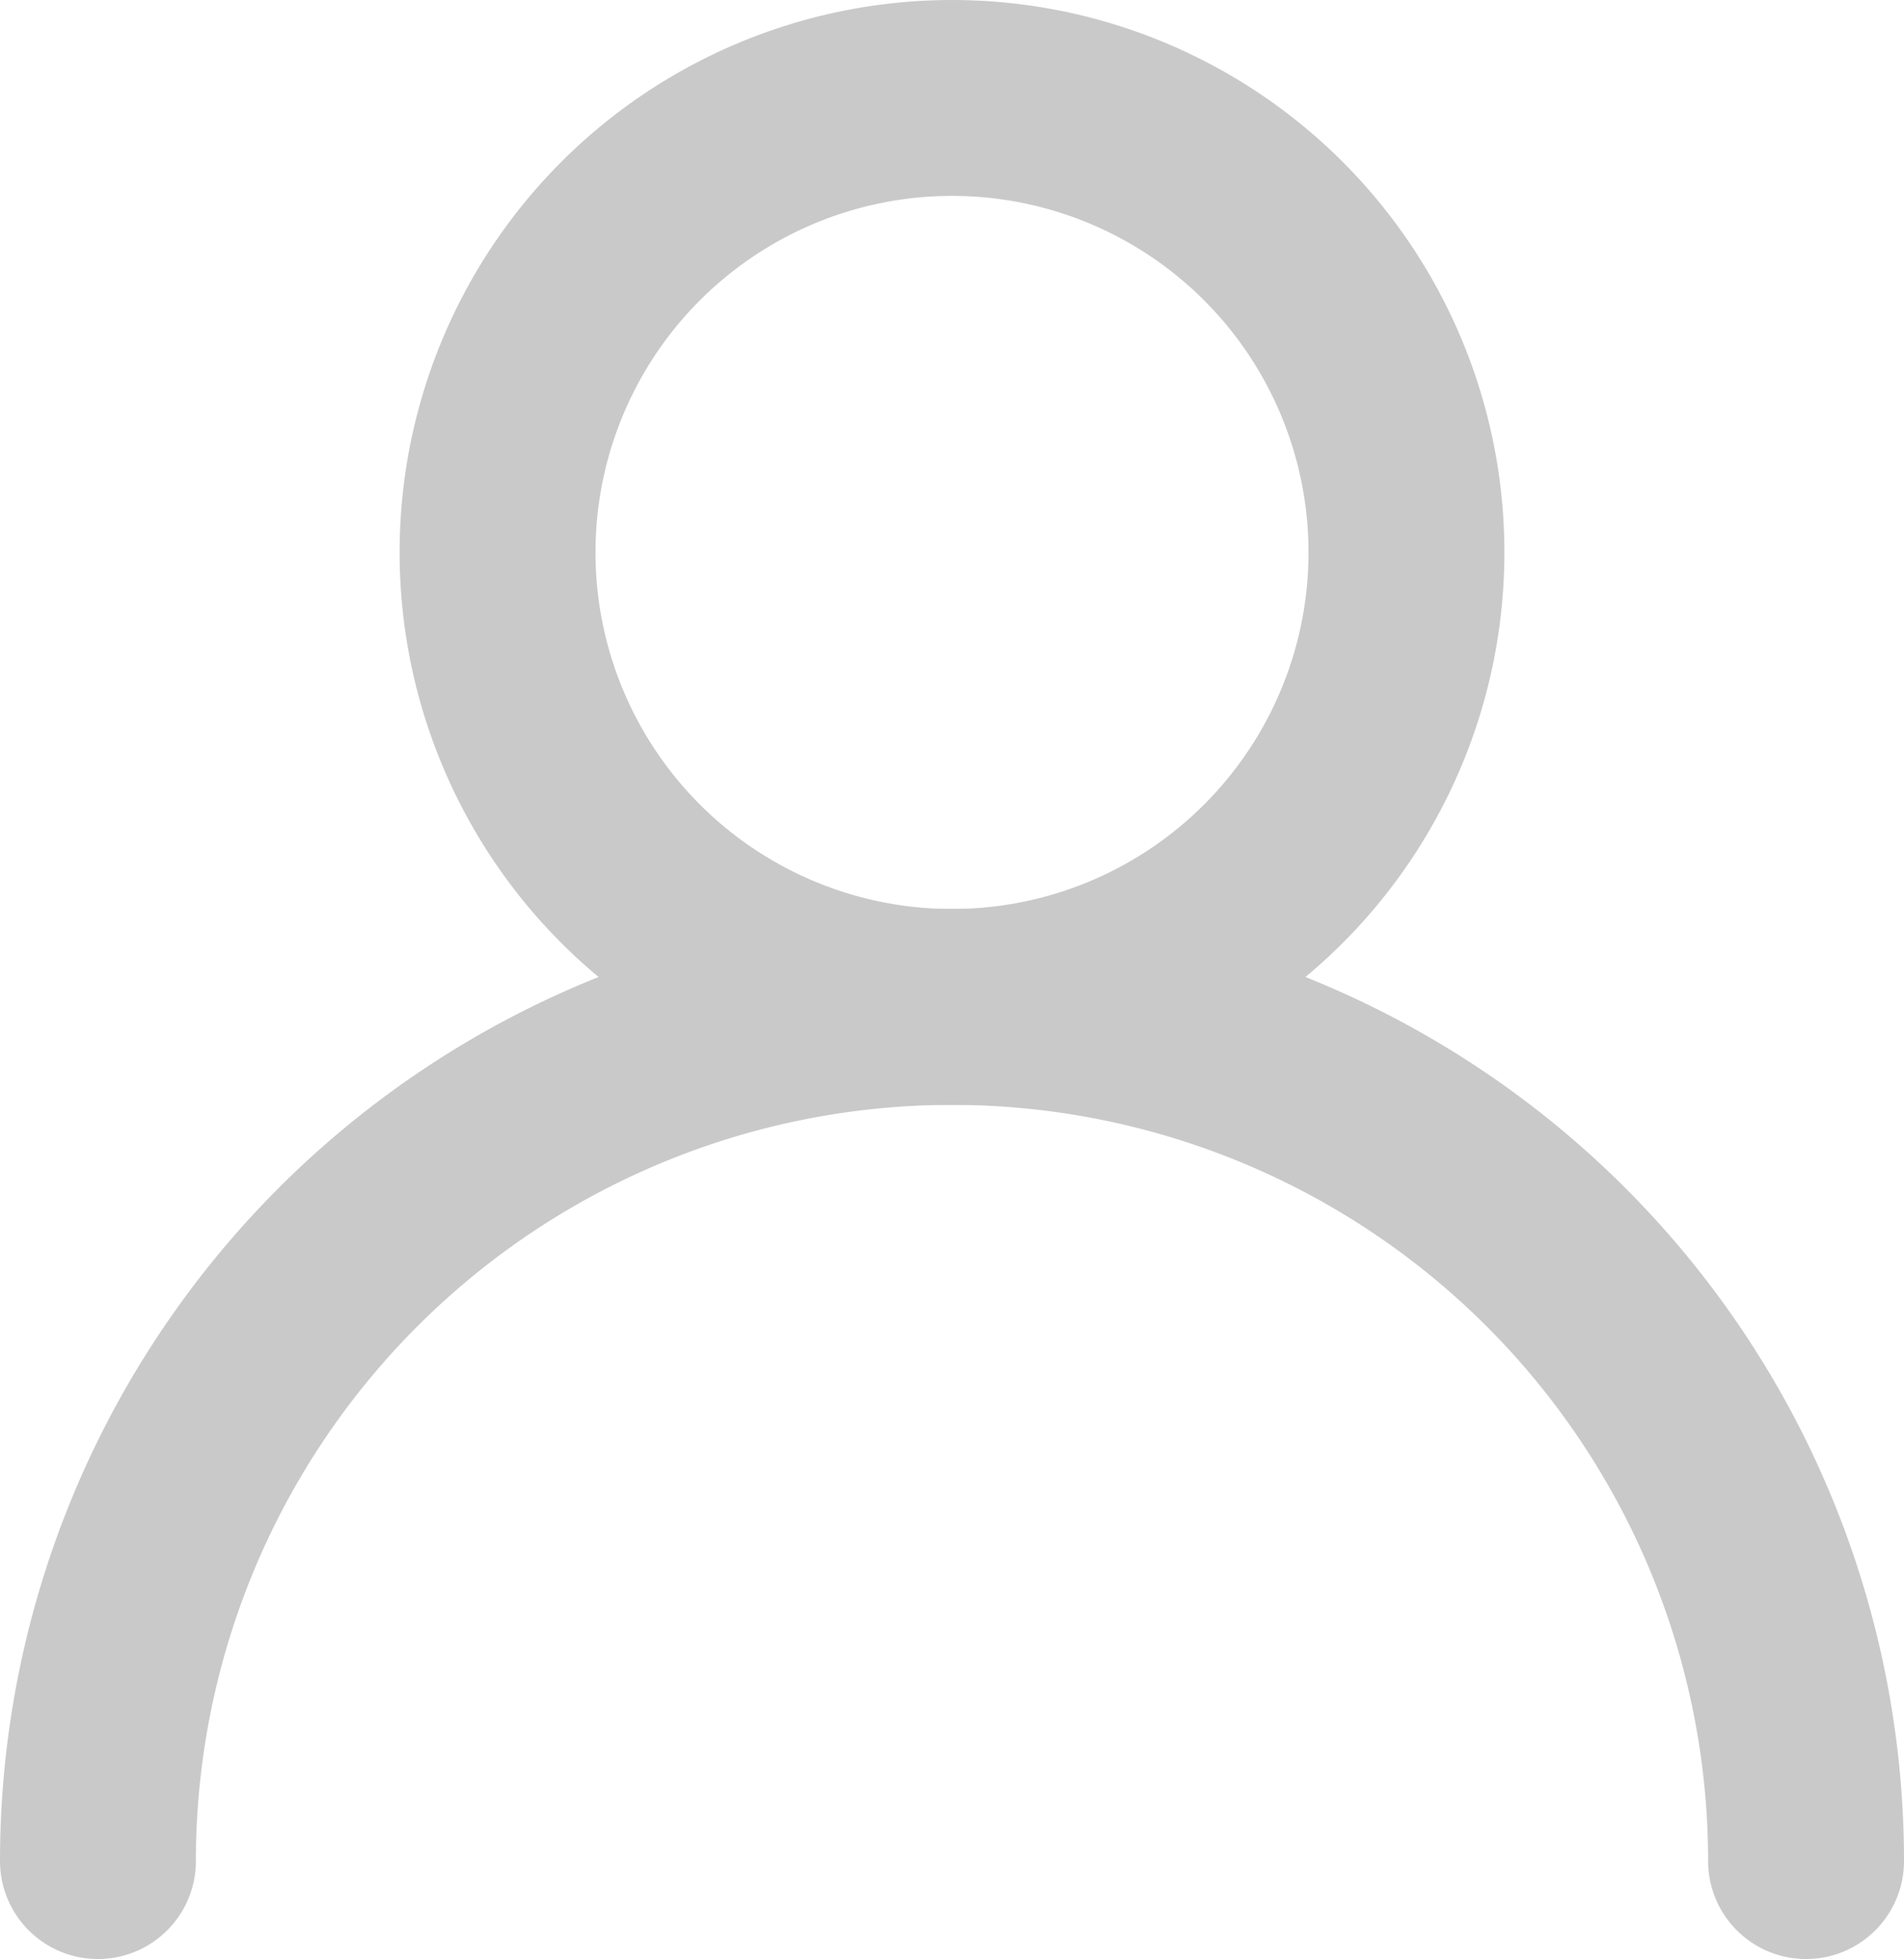
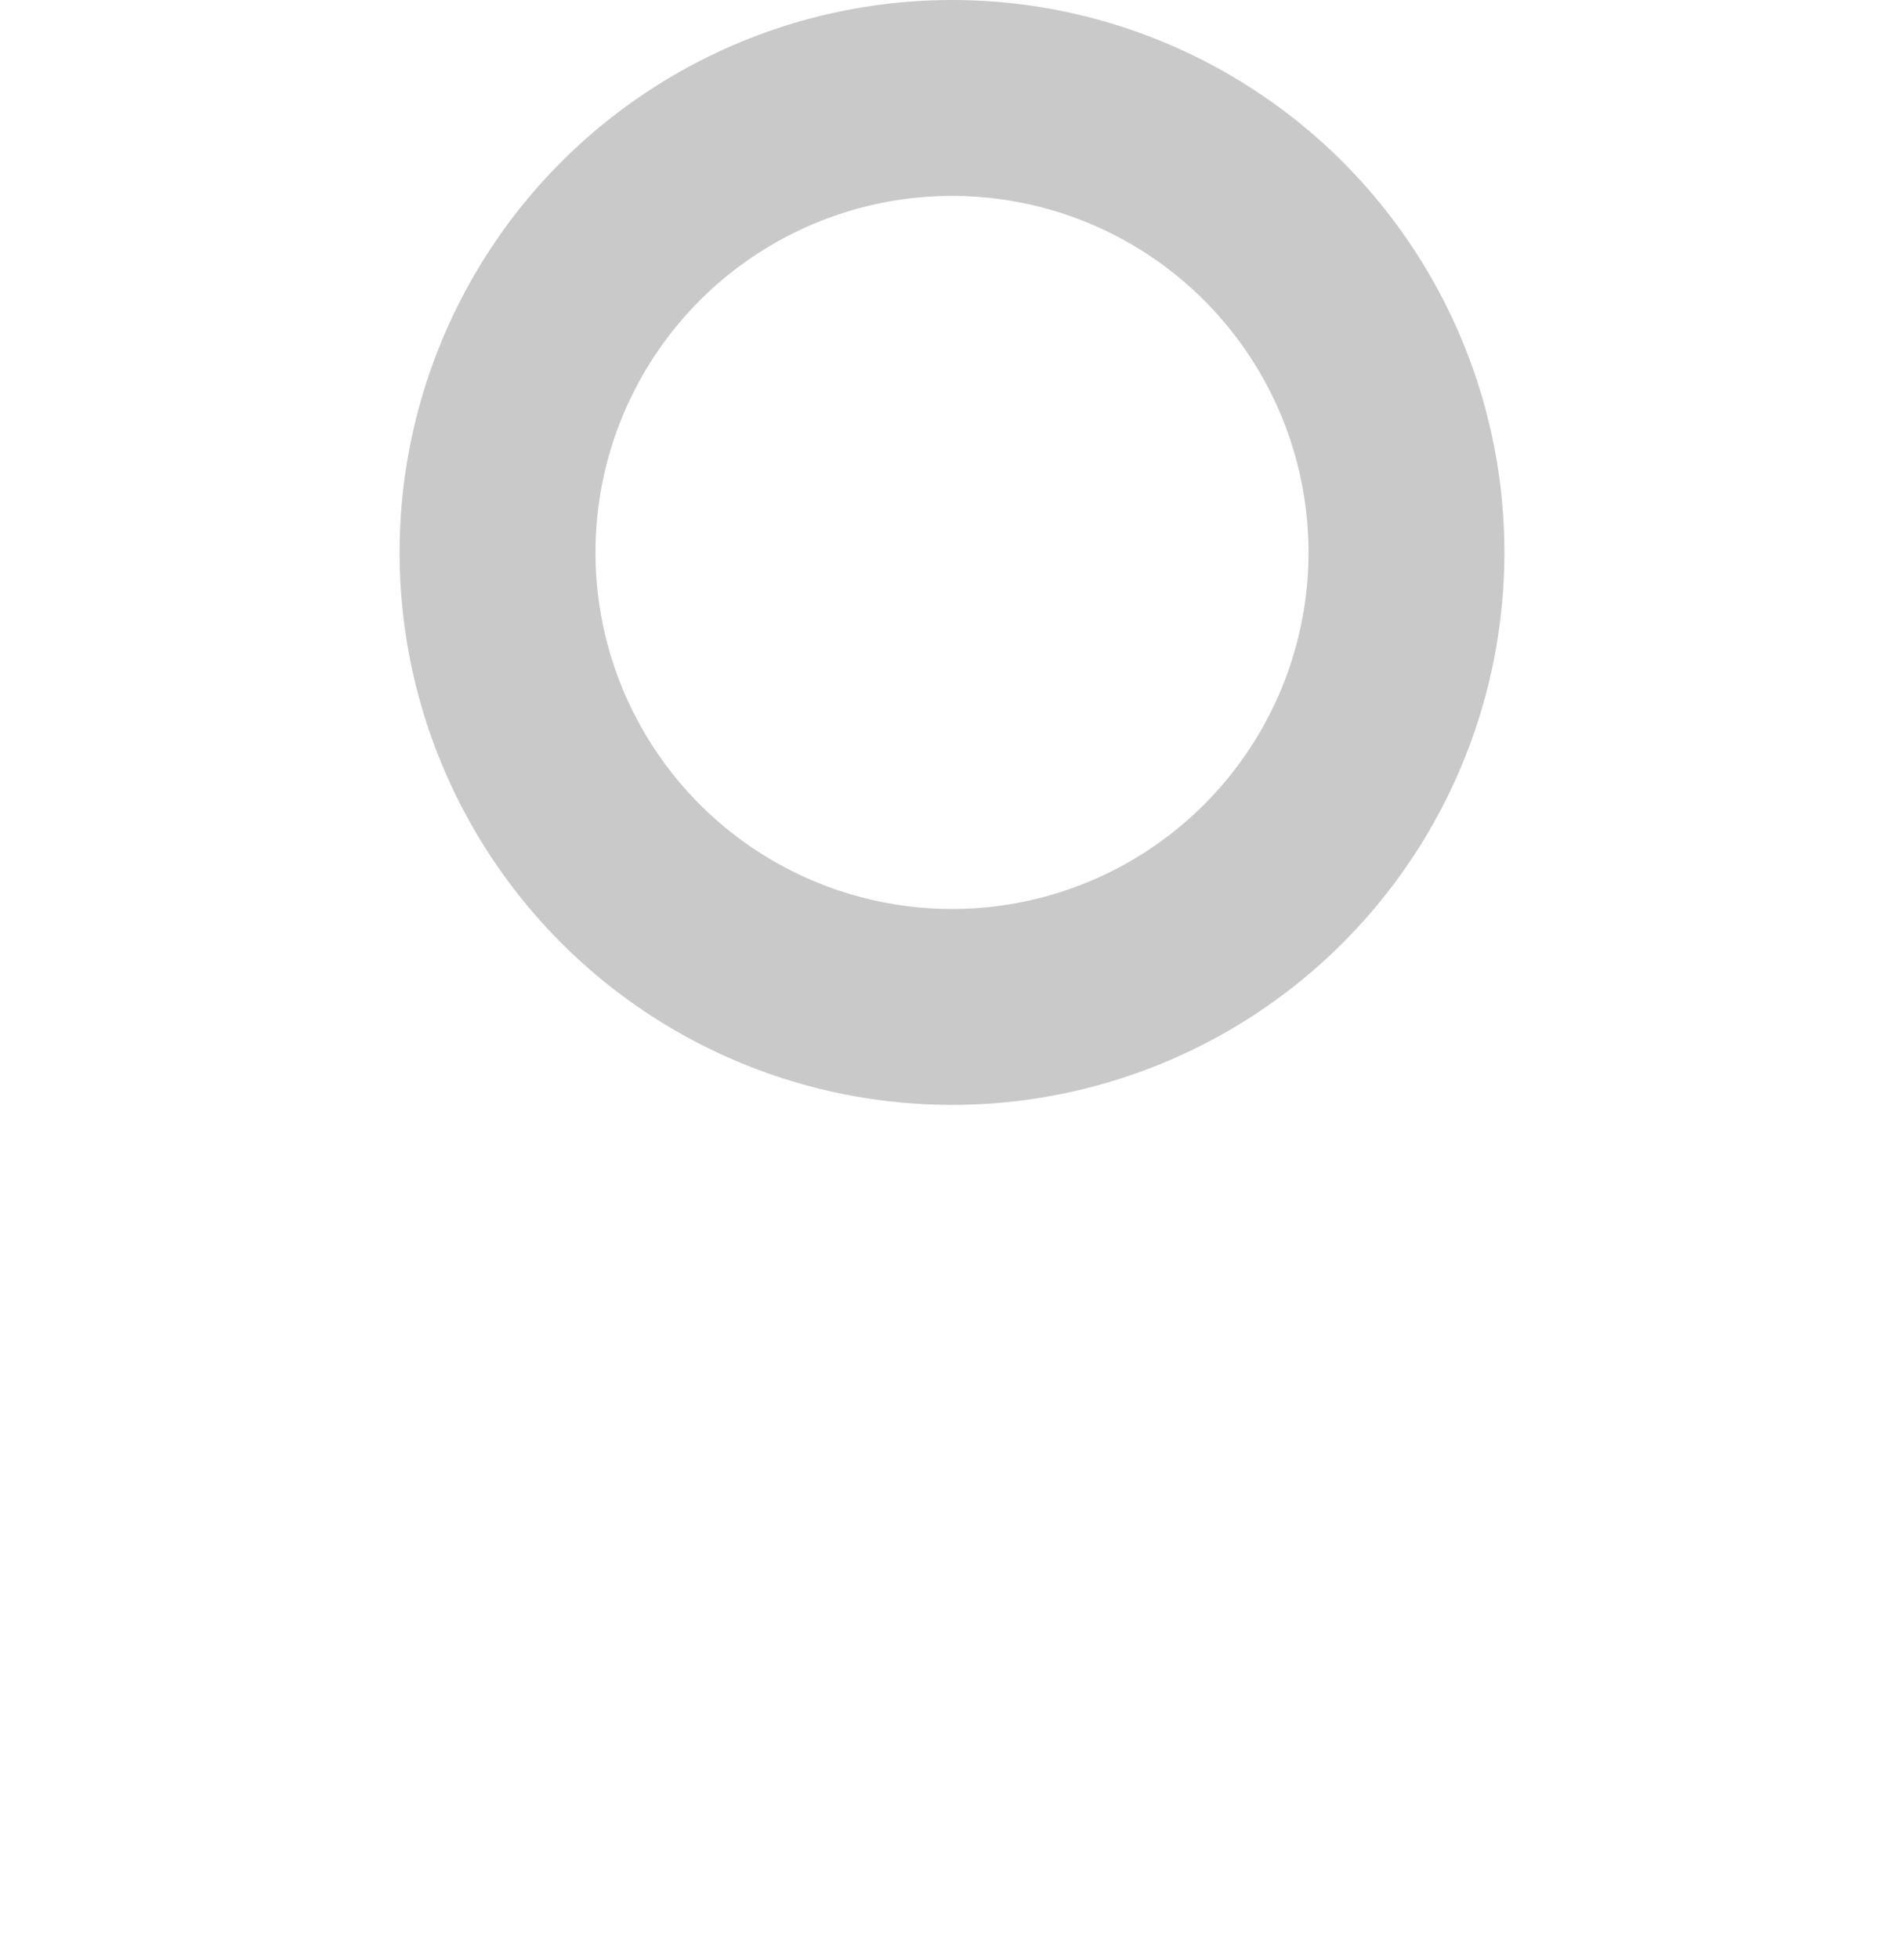
<svg xmlns="http://www.w3.org/2000/svg" id="Layer_1" data-name="Layer 1" viewBox="0 0 19.44 20">
  <defs>
    <style>.cls-1,.cls-2{fill:none;stroke:#c9c9c9;stroke-miterlimit:10;stroke-width:2px;}.cls-2{stroke-linecap:round;}</style>
  </defs>
  <title>joined</title>
  <circle class="cls-1" cx="9.72" cy="5.64" r="4.64" />
-   <path class="cls-2" d="M4151.82,681.94a8.72,8.72,0,0,0-17.44,0" transform="translate(-4133.38 -662.94)" />
</svg>